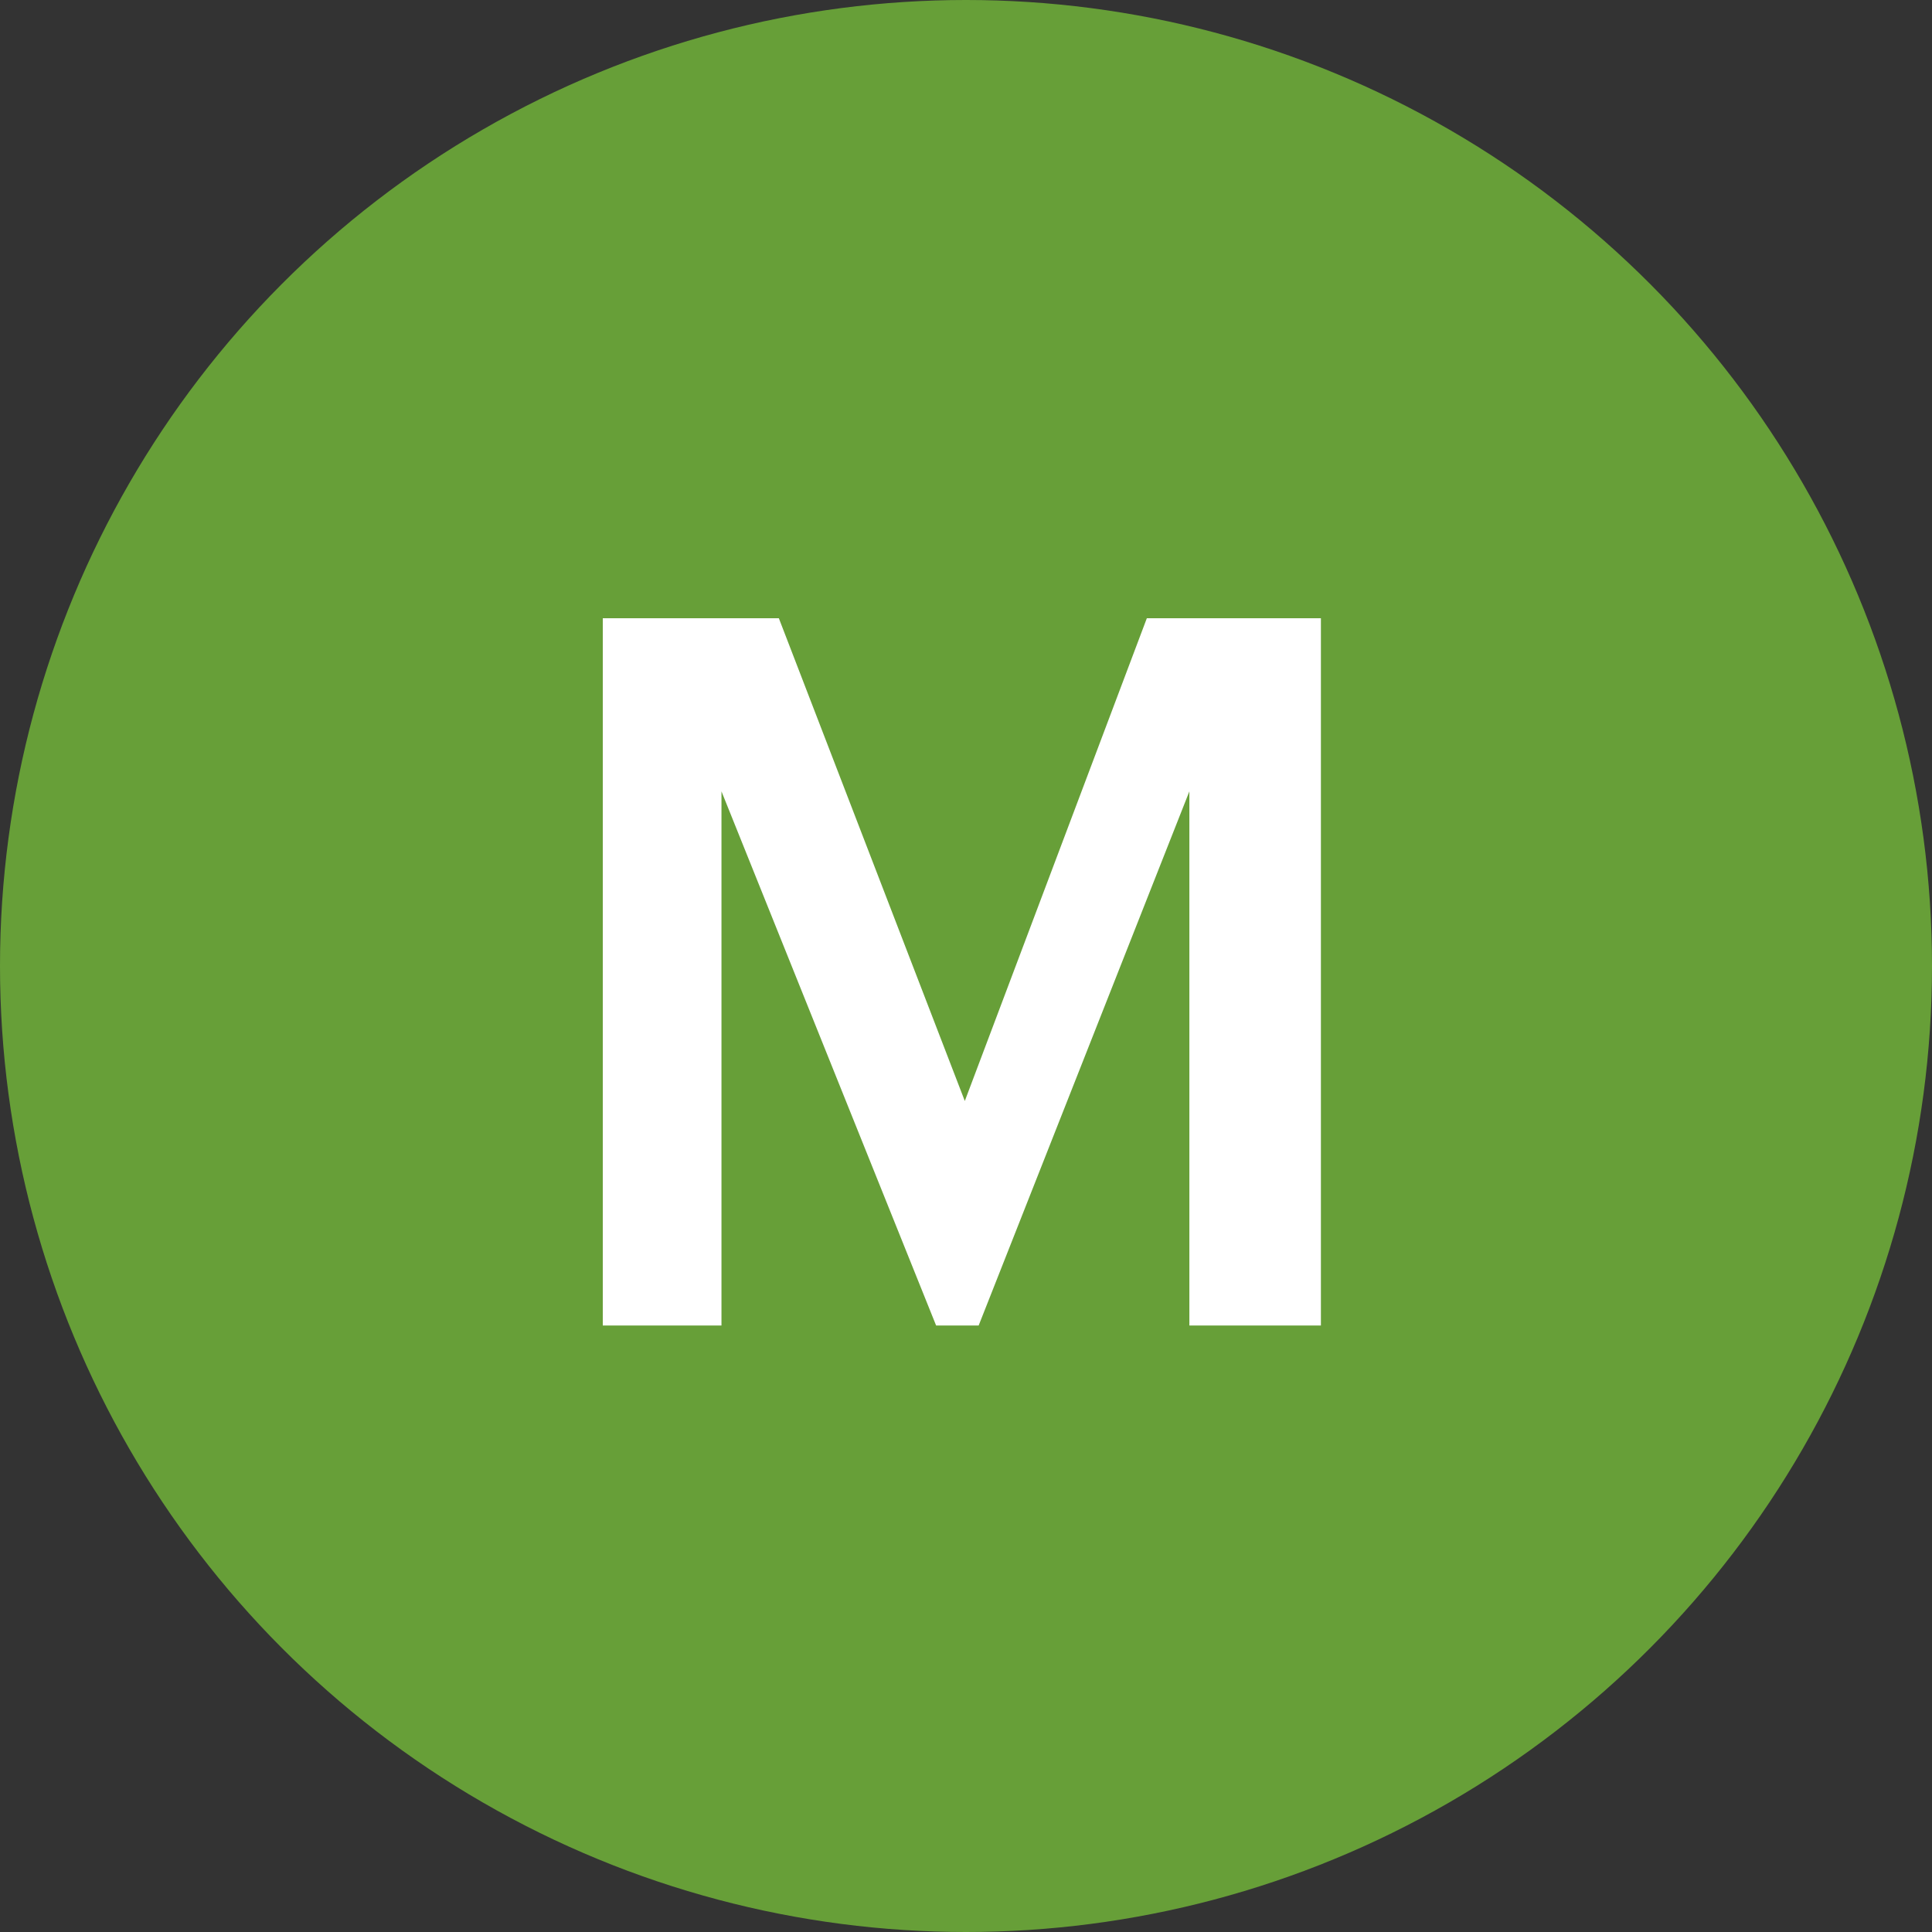
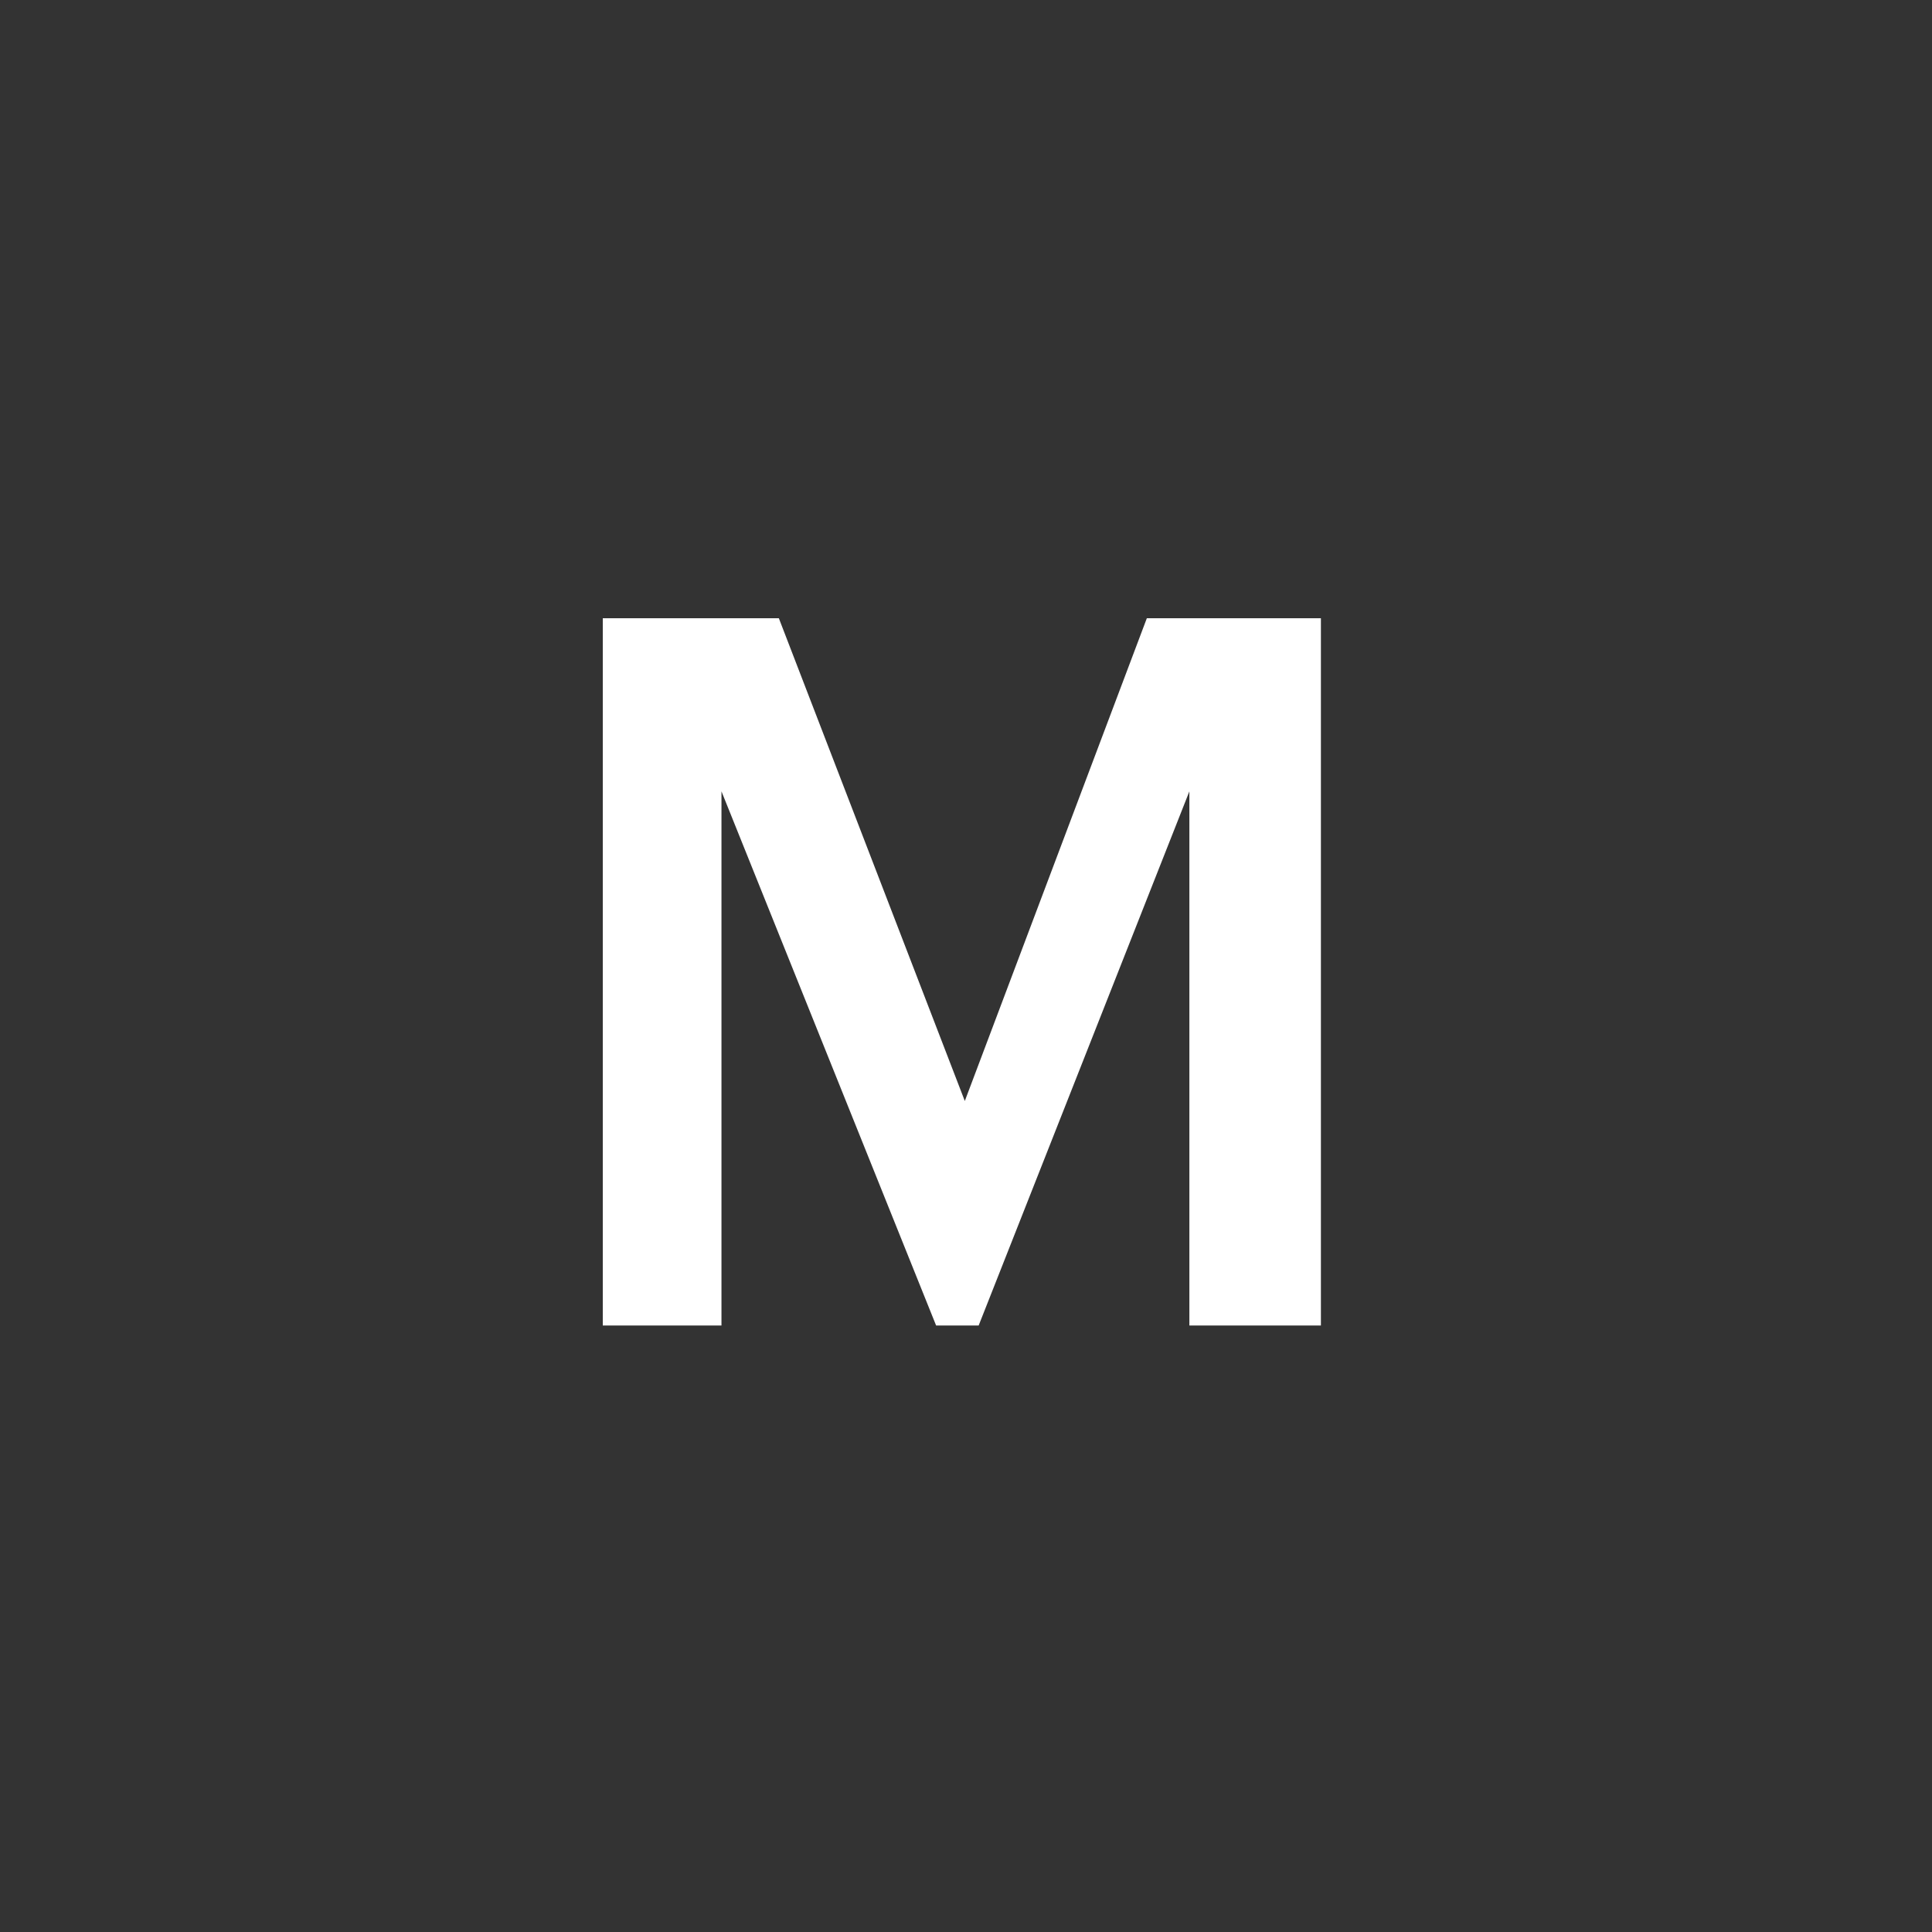
<svg xmlns="http://www.w3.org/2000/svg" width="60" height="60" viewBox="0 0 60 60" fill="none">
  <rect x="0" y="0" width="60" height="60" fill="#333333" stroke="none" />
-   <circle cx="30" cy="30" r="30" fill="#679F38" />
  <path d="M18.72 19.2H24.188L29.963 34.192L35.616 19.2H41.022V41.165H36.937V24.576L30.393 41.165H29.072L22.406 24.576V41.165H18.72V19.2Z" fill="white" />
</svg>